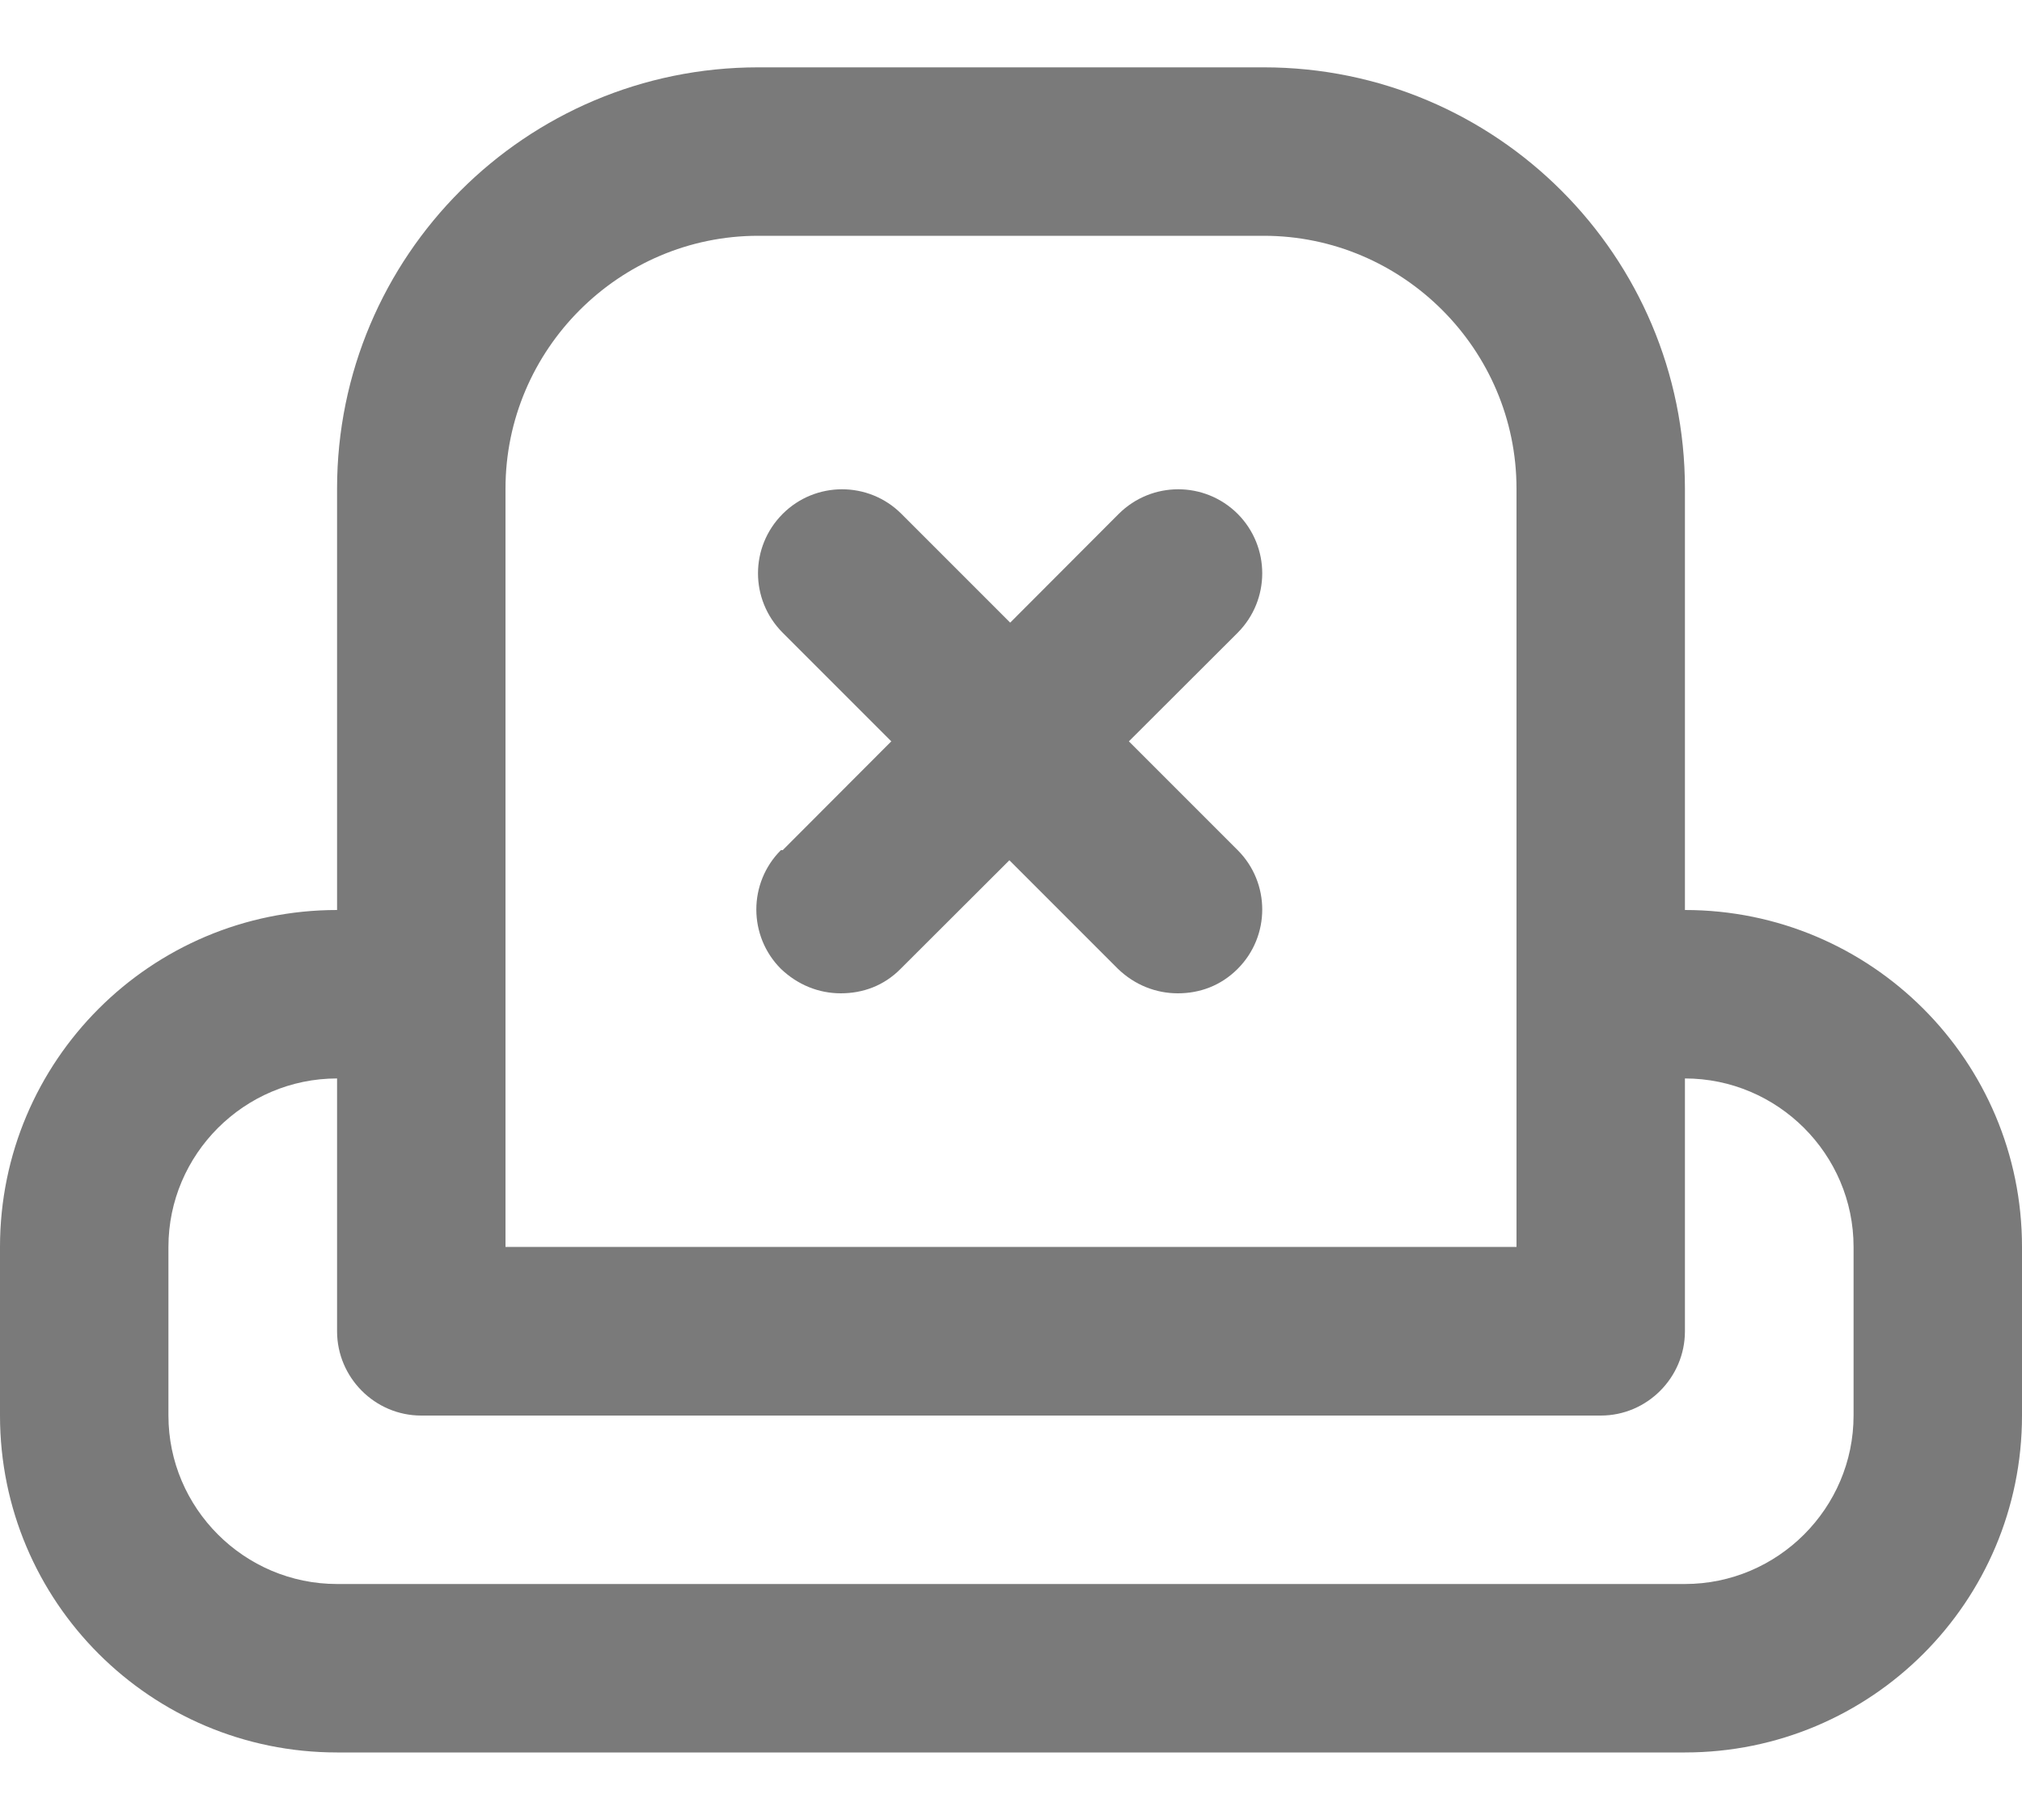
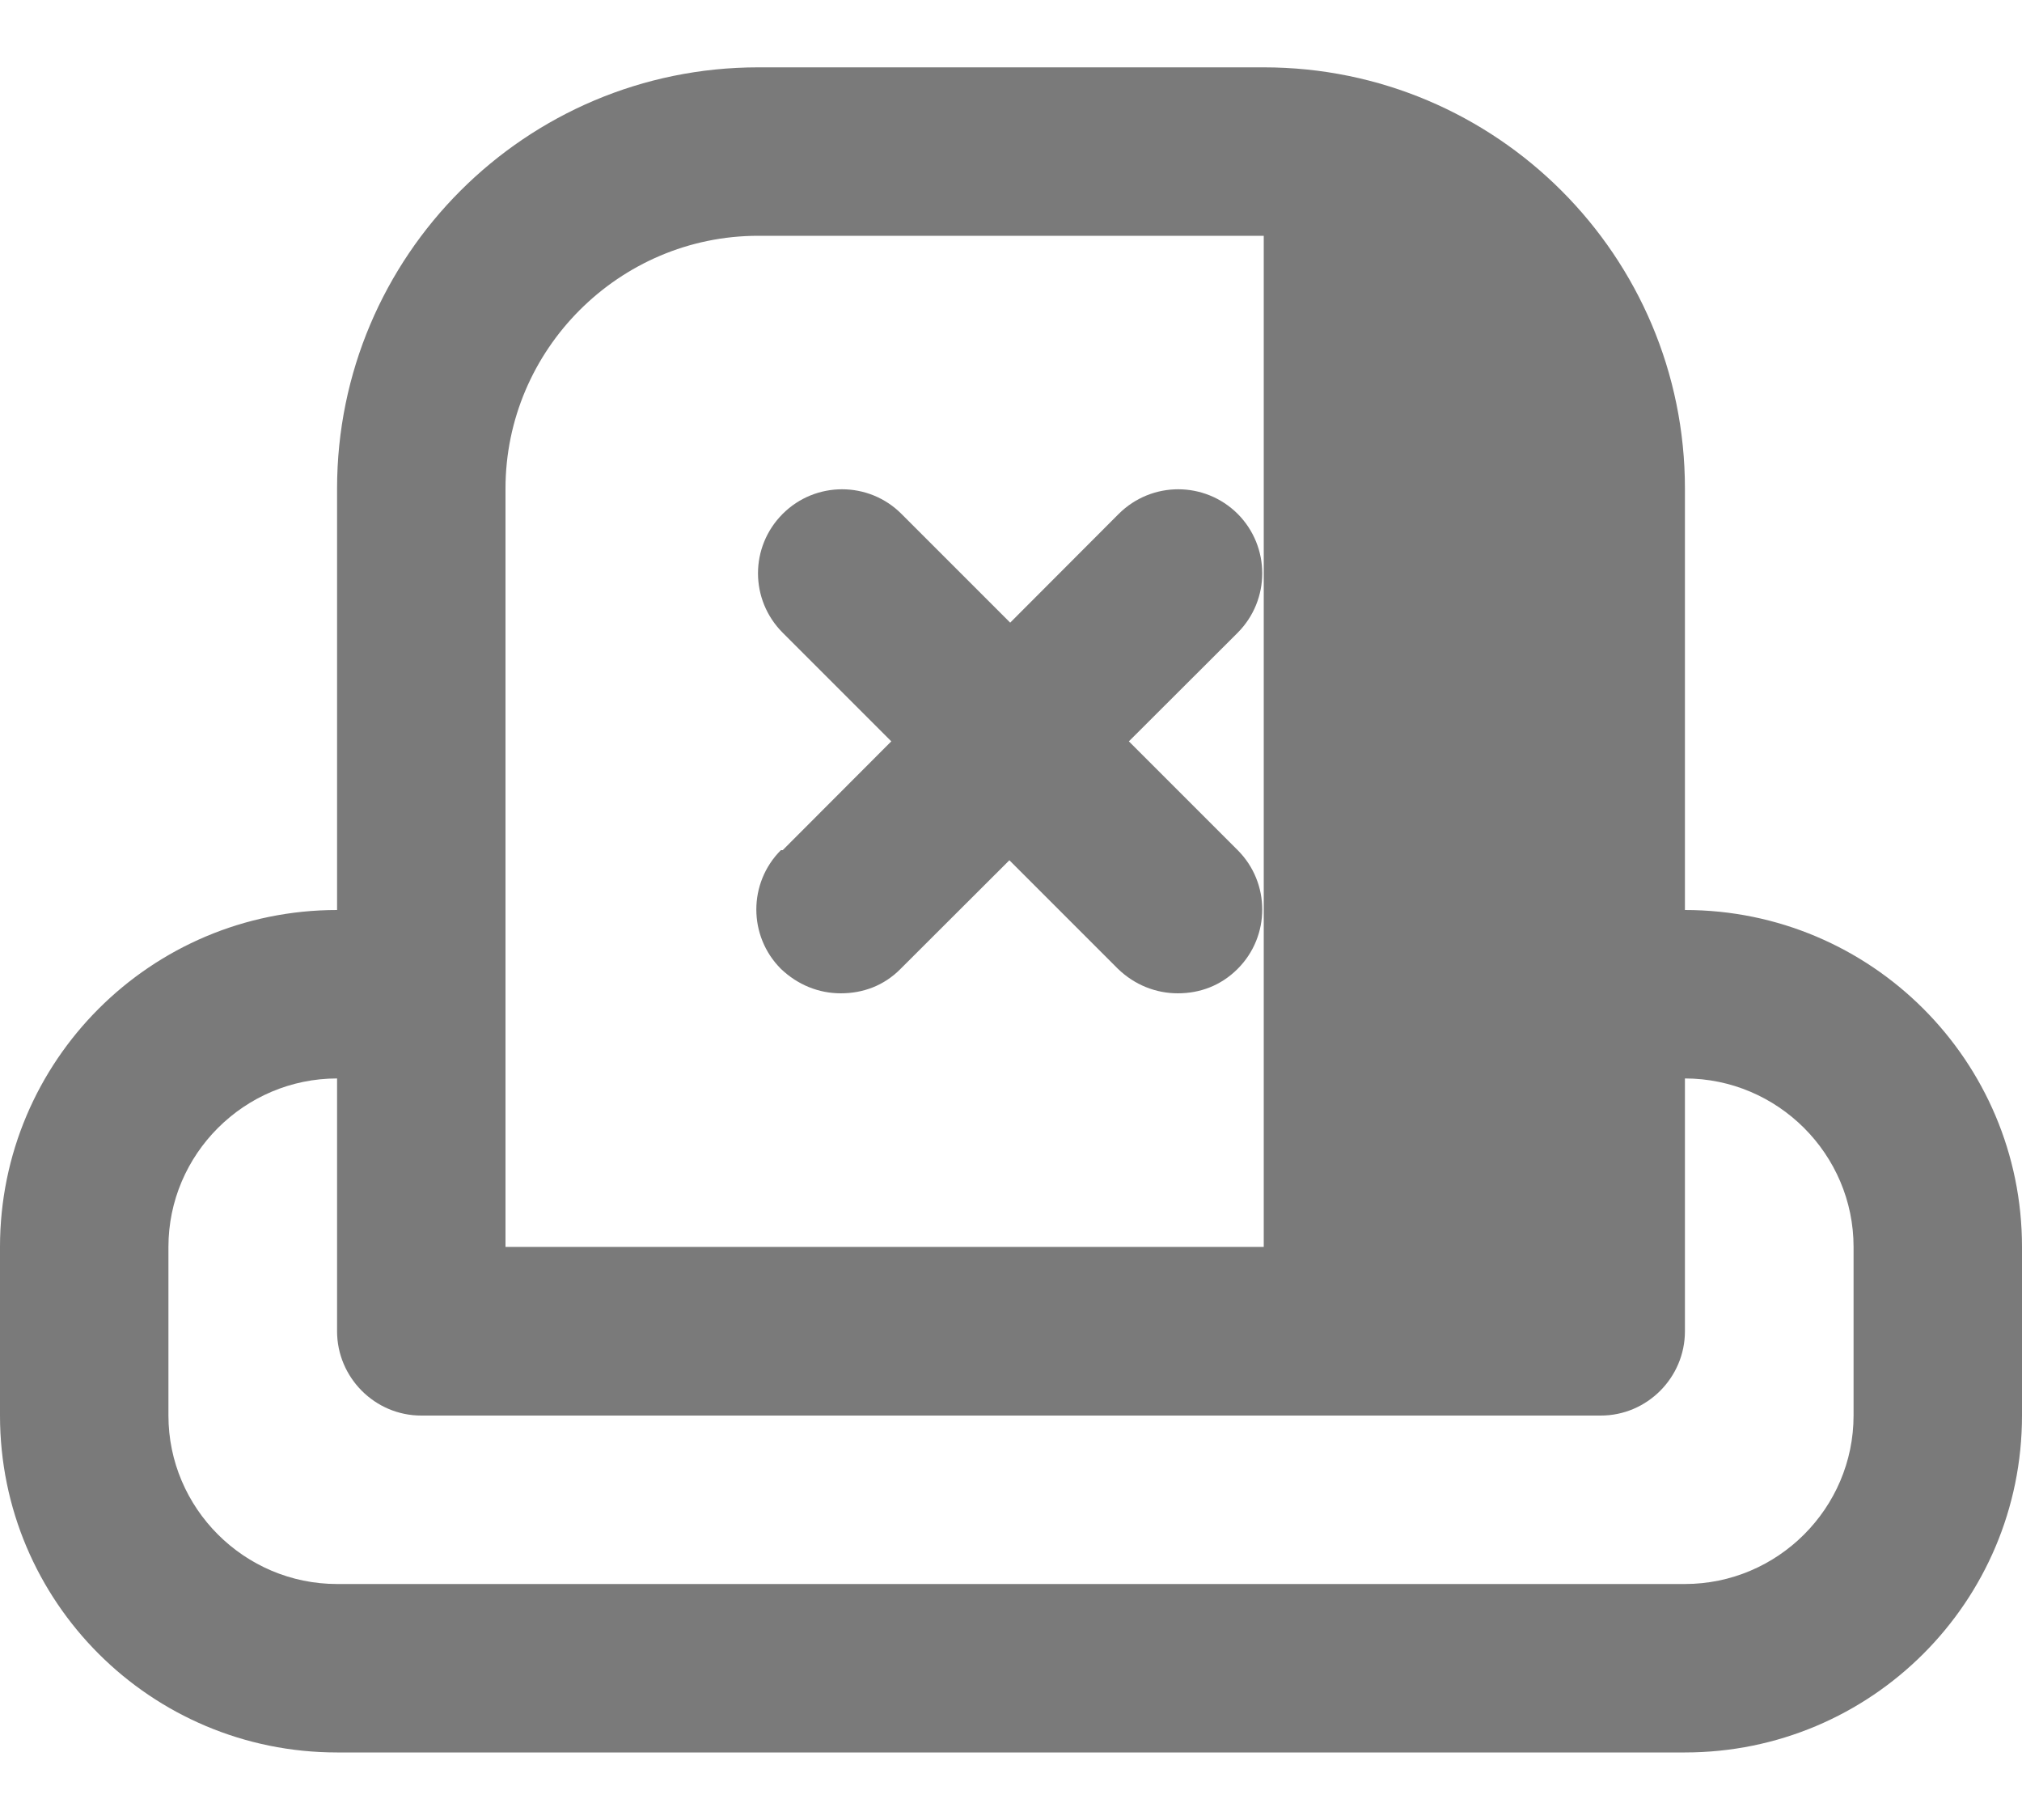
<svg xmlns="http://www.w3.org/2000/svg" width="10" height="9" viewBox="0 0 10 9" fill="none">
-   <path d="M8.333 4.5V2.416C8.333 1.266 7.4 0.333 6.25 0.333H3.75C2.6 0.333 1.667 1.266 1.667 2.416V4.5C0.746 4.5 0 5.246 0 6.166V7C0 7.921 0.746 8.666 1.667 8.666H8.333C9.254 8.666 10 7.921 10 7V6.166C10 5.246 9.254 4.5 8.333 4.5ZM2.5 2.416C2.5 1.729 3.062 1.166 3.75 1.166H6.25C6.938 1.166 7.5 1.729 7.5 2.416V6.166H2.5V2.416ZM9.167 7C9.167 7.458 8.792 7.833 8.333 7.833H1.667C1.208 7.833 0.833 7.458 0.833 7V6.166C0.833 5.708 1.208 5.333 1.667 5.333V6.583C1.667 6.812 1.854 7 2.083 7H7.917C8.146 7 8.333 6.812 8.333 6.583V5.333C8.792 5.333 9.167 5.708 9.167 6.166V7ZM3.871 4.204L4.408 3.666L3.871 3.129C3.708 2.966 3.708 2.704 3.871 2.541C4.033 2.379 4.296 2.379 4.458 2.541L4.996 3.079L5.533 2.541C5.696 2.379 5.958 2.379 6.121 2.541C6.283 2.704 6.283 2.966 6.121 3.129L5.583 3.666L6.121 4.204C6.283 4.366 6.283 4.629 6.121 4.791C6.037 4.875 5.933 4.912 5.825 4.912C5.717 4.912 5.612 4.871 5.529 4.791L4.992 4.254L4.454 4.791C4.371 4.875 4.267 4.912 4.158 4.912C4.05 4.912 3.946 4.871 3.862 4.791C3.7 4.629 3.7 4.366 3.862 4.204H3.871Z" fill="#7A7A7A" />
+   <path d="M8.333 4.5V2.416C8.333 1.266 7.4 0.333 6.25 0.333H3.75C2.6 0.333 1.667 1.266 1.667 2.416V4.5C0.746 4.5 0 5.246 0 6.166V7C0 7.921 0.746 8.666 1.667 8.666H8.333C9.254 8.666 10 7.921 10 7V6.166C10 5.246 9.254 4.5 8.333 4.5ZM2.5 2.416C2.5 1.729 3.062 1.166 3.75 1.166H6.25V6.166H2.5V2.416ZM9.167 7C9.167 7.458 8.792 7.833 8.333 7.833H1.667C1.208 7.833 0.833 7.458 0.833 7V6.166C0.833 5.708 1.208 5.333 1.667 5.333V6.583C1.667 6.812 1.854 7 2.083 7H7.917C8.146 7 8.333 6.812 8.333 6.583V5.333C8.792 5.333 9.167 5.708 9.167 6.166V7ZM3.871 4.204L4.408 3.666L3.871 3.129C3.708 2.966 3.708 2.704 3.871 2.541C4.033 2.379 4.296 2.379 4.458 2.541L4.996 3.079L5.533 2.541C5.696 2.379 5.958 2.379 6.121 2.541C6.283 2.704 6.283 2.966 6.121 3.129L5.583 3.666L6.121 4.204C6.283 4.366 6.283 4.629 6.121 4.791C6.037 4.875 5.933 4.912 5.825 4.912C5.717 4.912 5.612 4.871 5.529 4.791L4.992 4.254L4.454 4.791C4.371 4.875 4.267 4.912 4.158 4.912C4.05 4.912 3.946 4.871 3.862 4.791C3.7 4.629 3.7 4.366 3.862 4.204H3.871Z" fill="#7A7A7A" />
</svg>